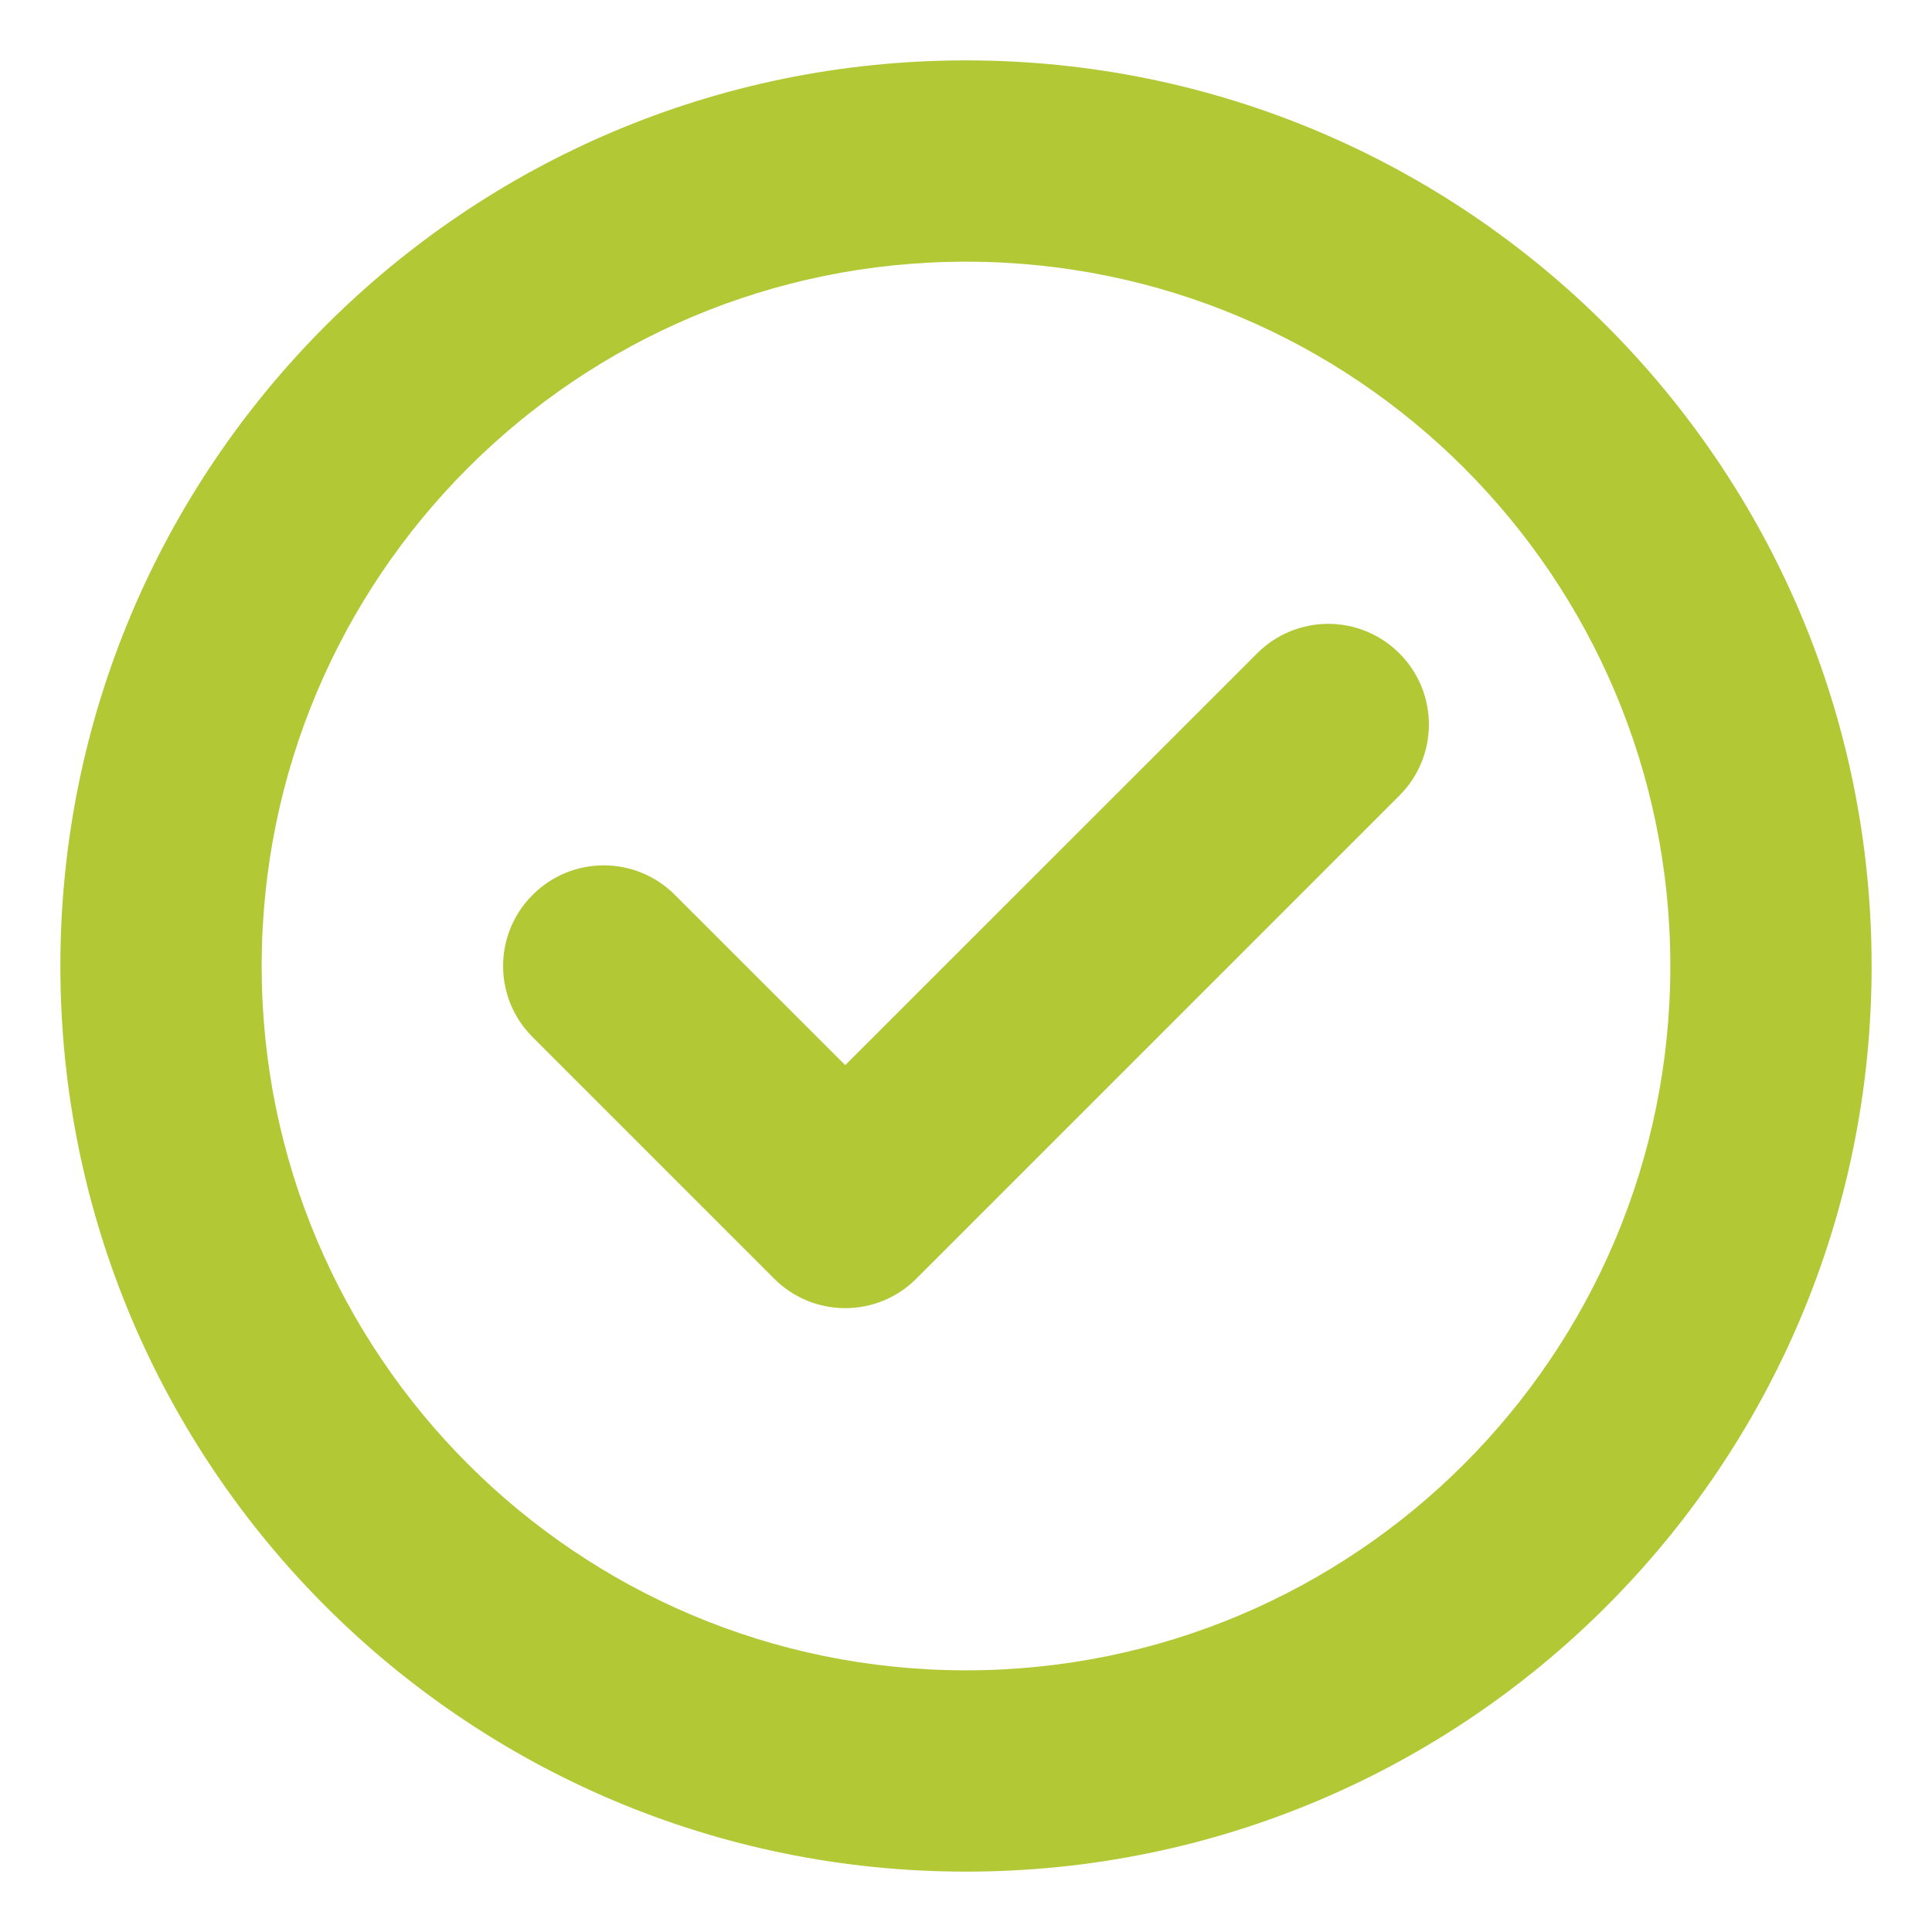
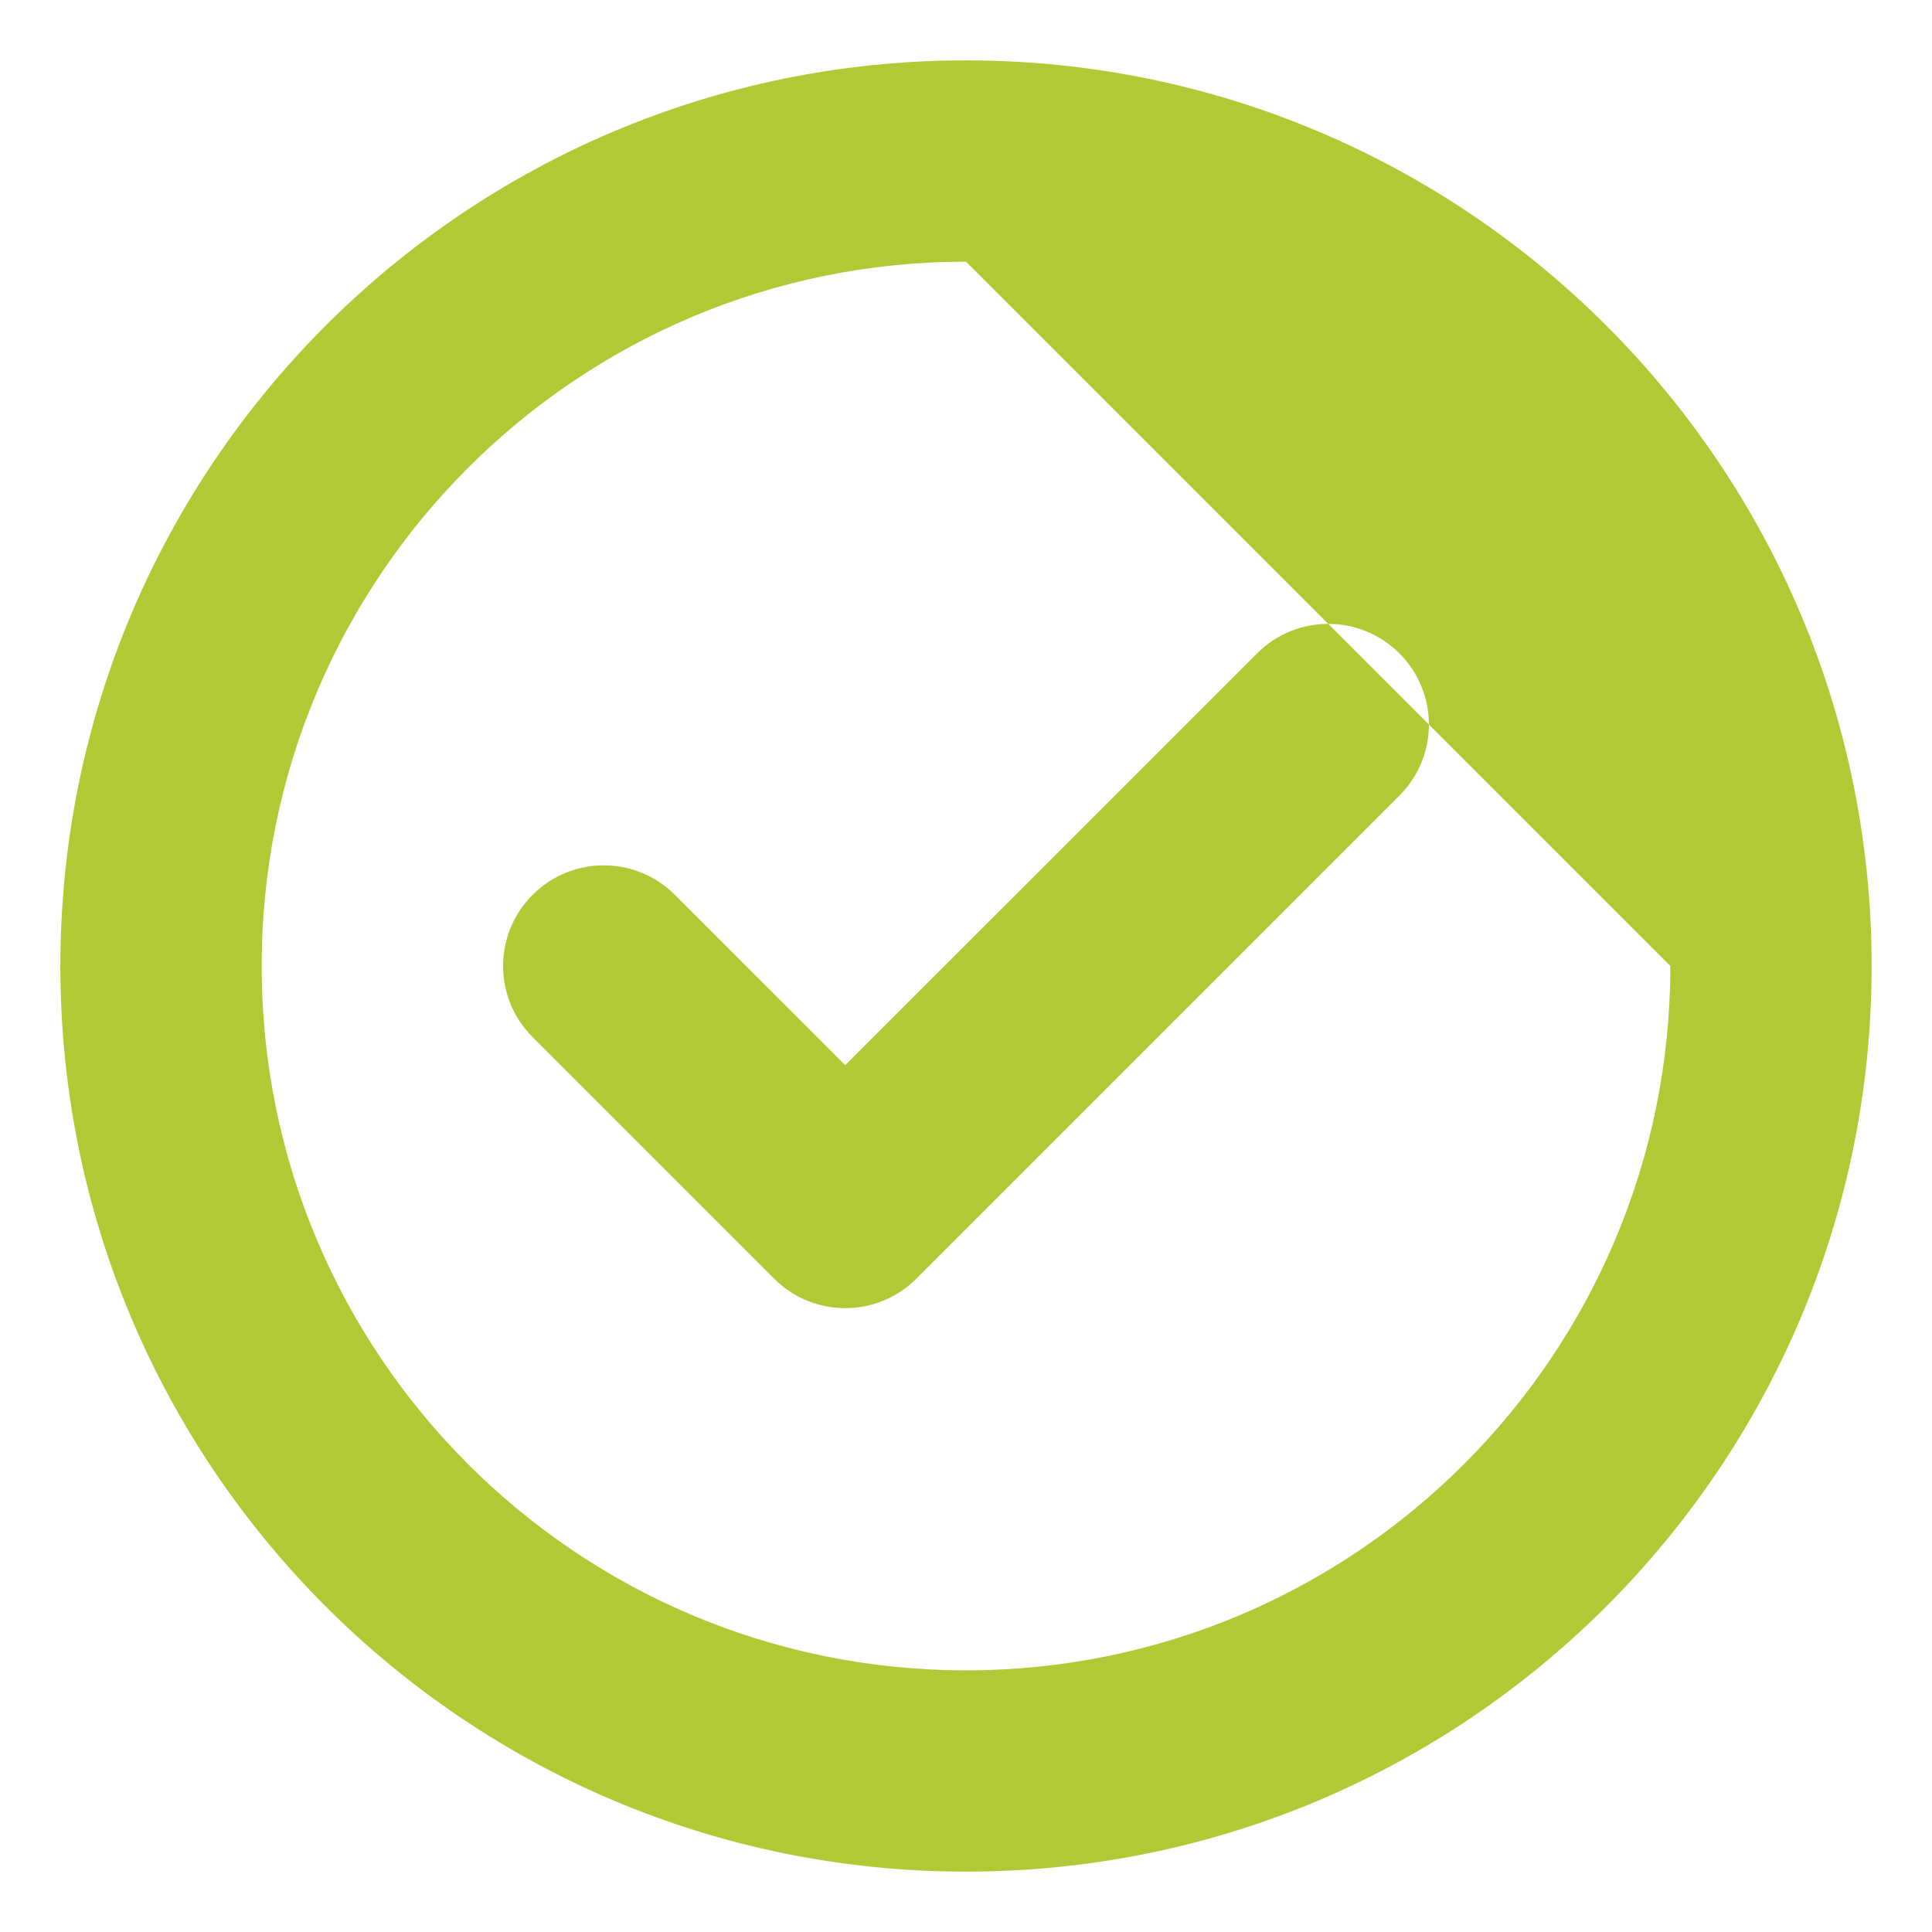
<svg xmlns="http://www.w3.org/2000/svg" width="16" height="16" viewBox="0 0 16 16" fill="none">
-   <path fill-rule="evenodd" clip-rule="evenodd" d="M8 2.167C4.778 2.167 2.167 4.778 2.167 8C2.167 11.222 4.778 13.833 8 13.833C11.222 13.833 13.833 11.222 13.833 8C13.833 4.778 11.222 2.167 8 2.167ZM0.5 8C0.5 3.858 3.858 0.5 8 0.5C12.142 0.5 15.5 3.858 15.5 8C15.5 12.142 12.142 15.5 8 15.5C3.858 15.5 0.5 12.142 0.5 8ZM11.589 5.411C11.915 5.736 11.915 6.264 11.589 6.589L7.589 10.589C7.264 10.915 6.736 10.915 6.411 10.589L4.411 8.589C4.085 8.264 4.085 7.736 4.411 7.411C4.736 7.085 5.264 7.085 5.589 7.411L7 8.821L10.411 5.411C10.736 5.085 11.264 5.085 11.589 5.411Z" fill="#B2C935" />
+   <path fill-rule="evenodd" clip-rule="evenodd" d="M8 2.167C4.778 2.167 2.167 4.778 2.167 8C2.167 11.222 4.778 13.833 8 13.833C11.222 13.833 13.833 11.222 13.833 8ZM0.5 8C0.5 3.858 3.858 0.5 8 0.5C12.142 0.5 15.5 3.858 15.5 8C15.5 12.142 12.142 15.5 8 15.5C3.858 15.5 0.5 12.142 0.5 8ZM11.589 5.411C11.915 5.736 11.915 6.264 11.589 6.589L7.589 10.589C7.264 10.915 6.736 10.915 6.411 10.589L4.411 8.589C4.085 8.264 4.085 7.736 4.411 7.411C4.736 7.085 5.264 7.085 5.589 7.411L7 8.821L10.411 5.411C10.736 5.085 11.264 5.085 11.589 5.411Z" fill="#B2C935" />
</svg>